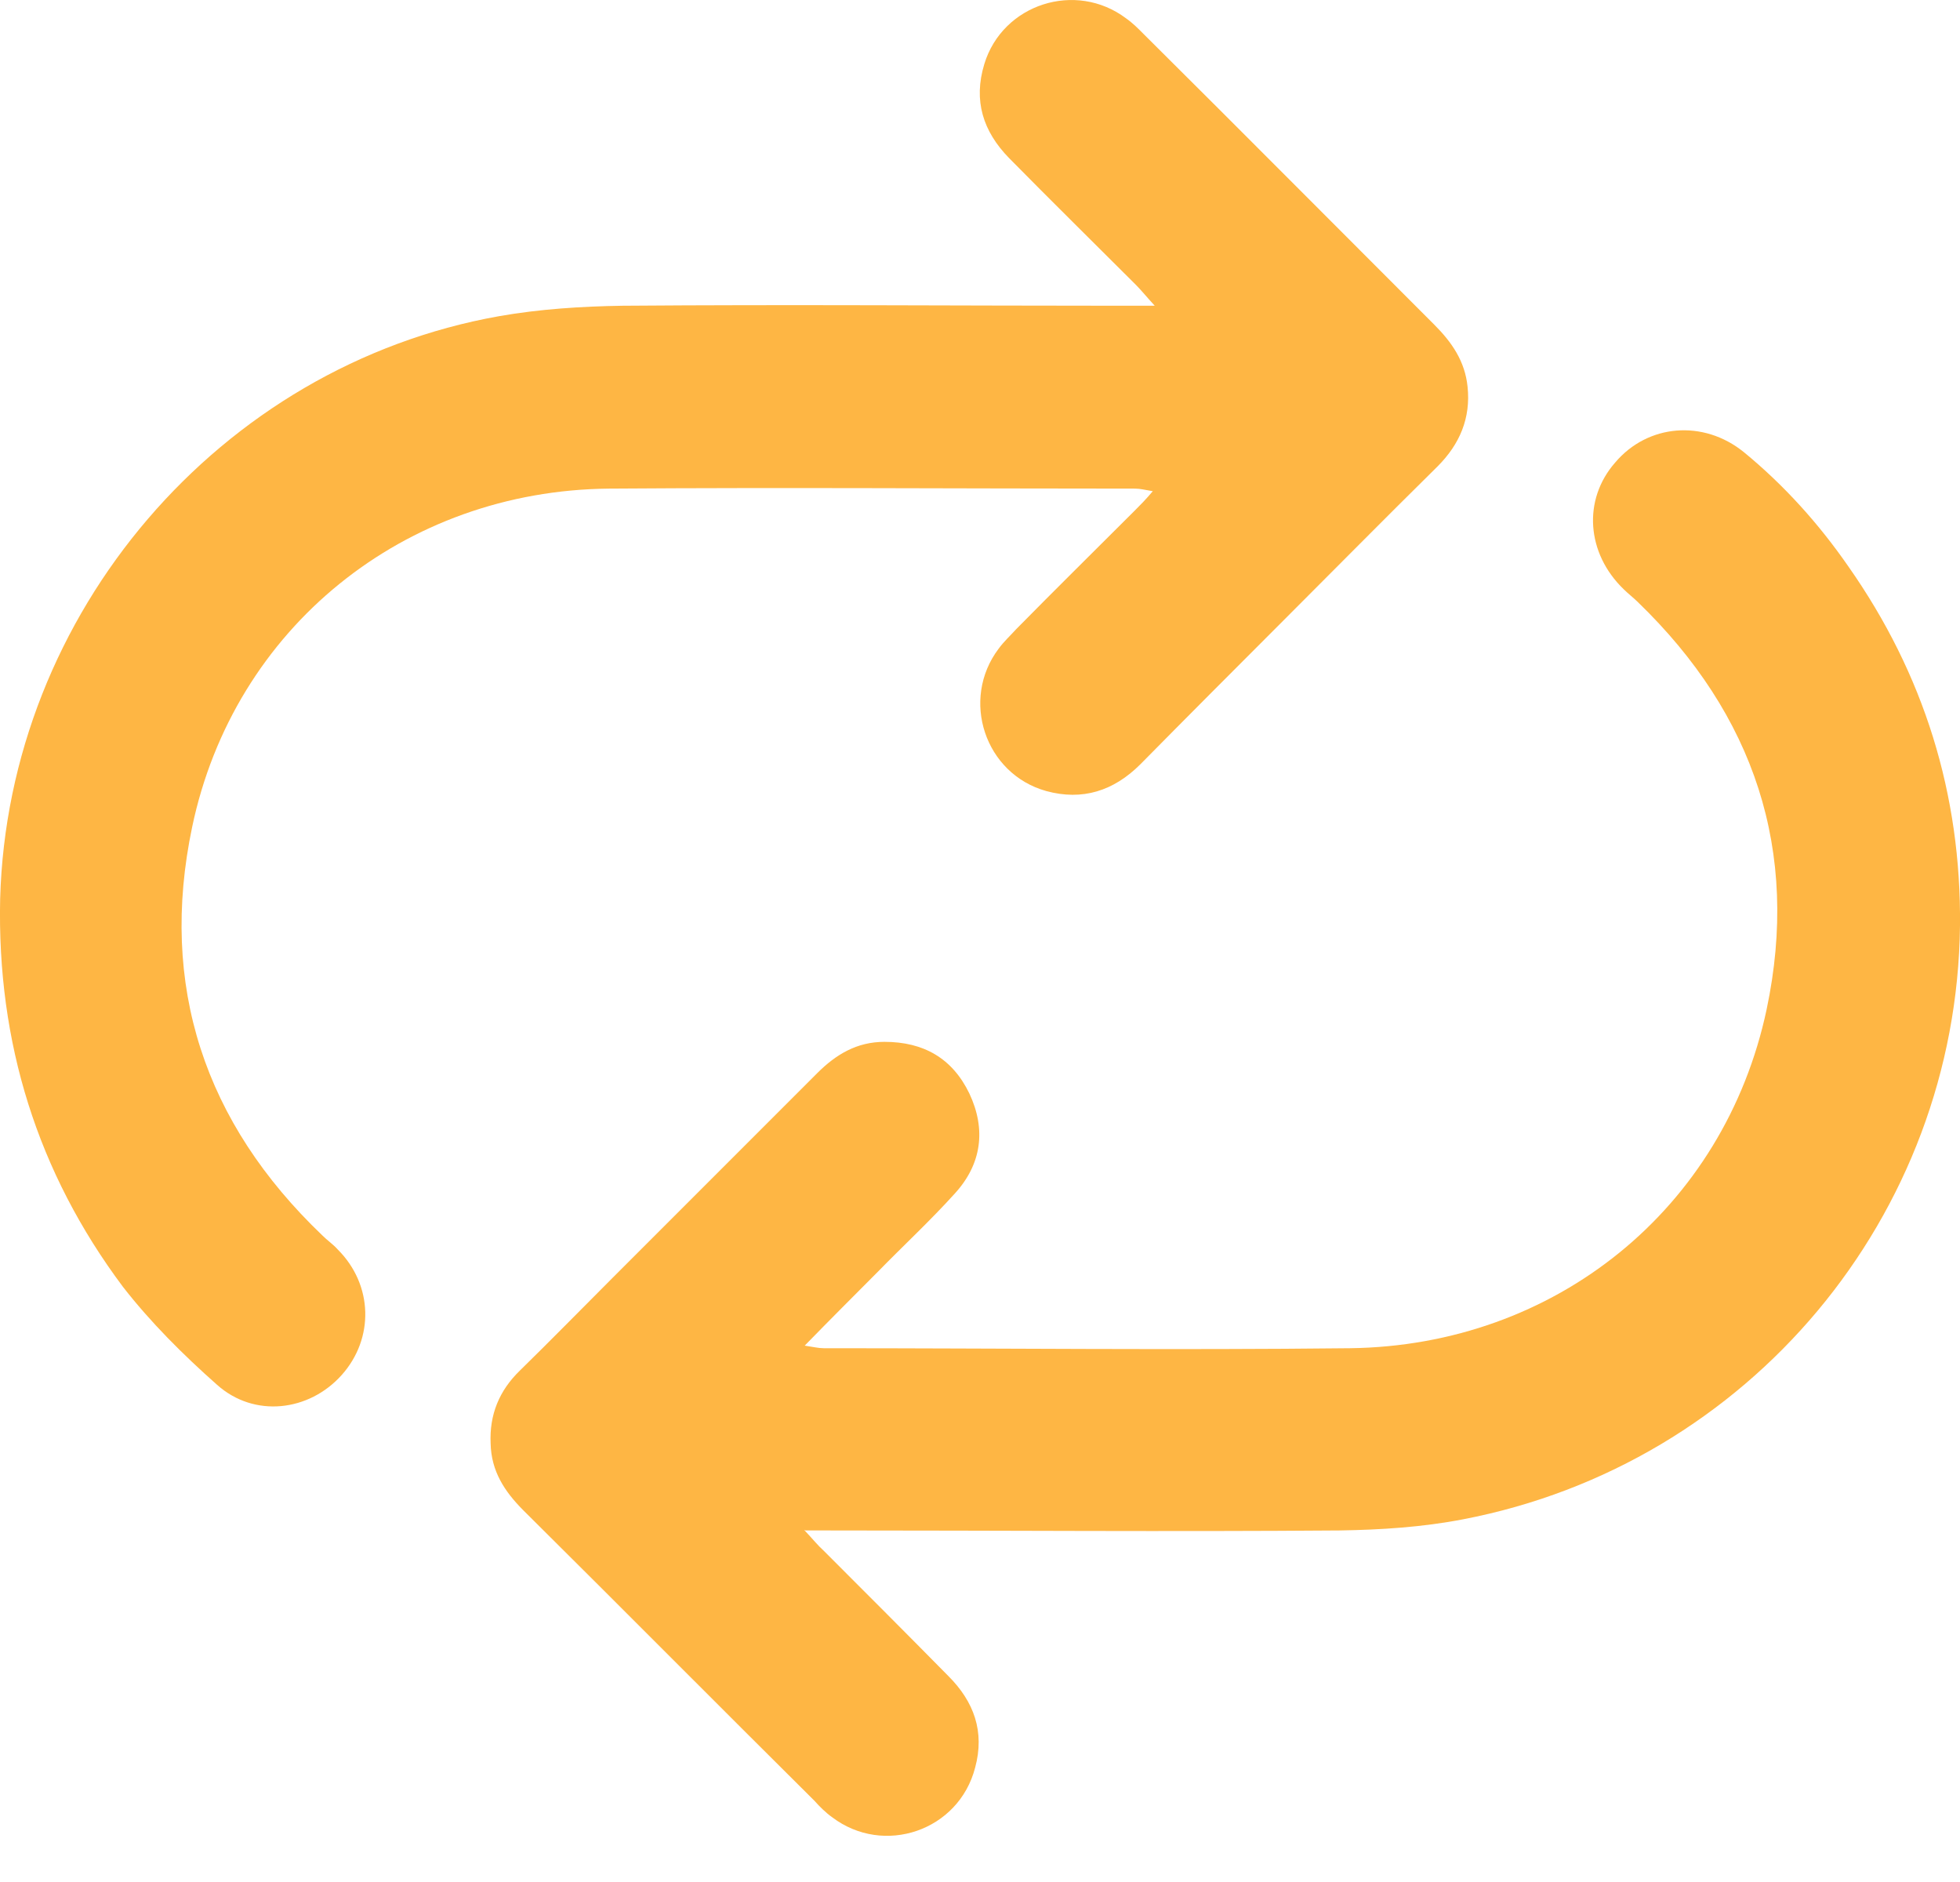
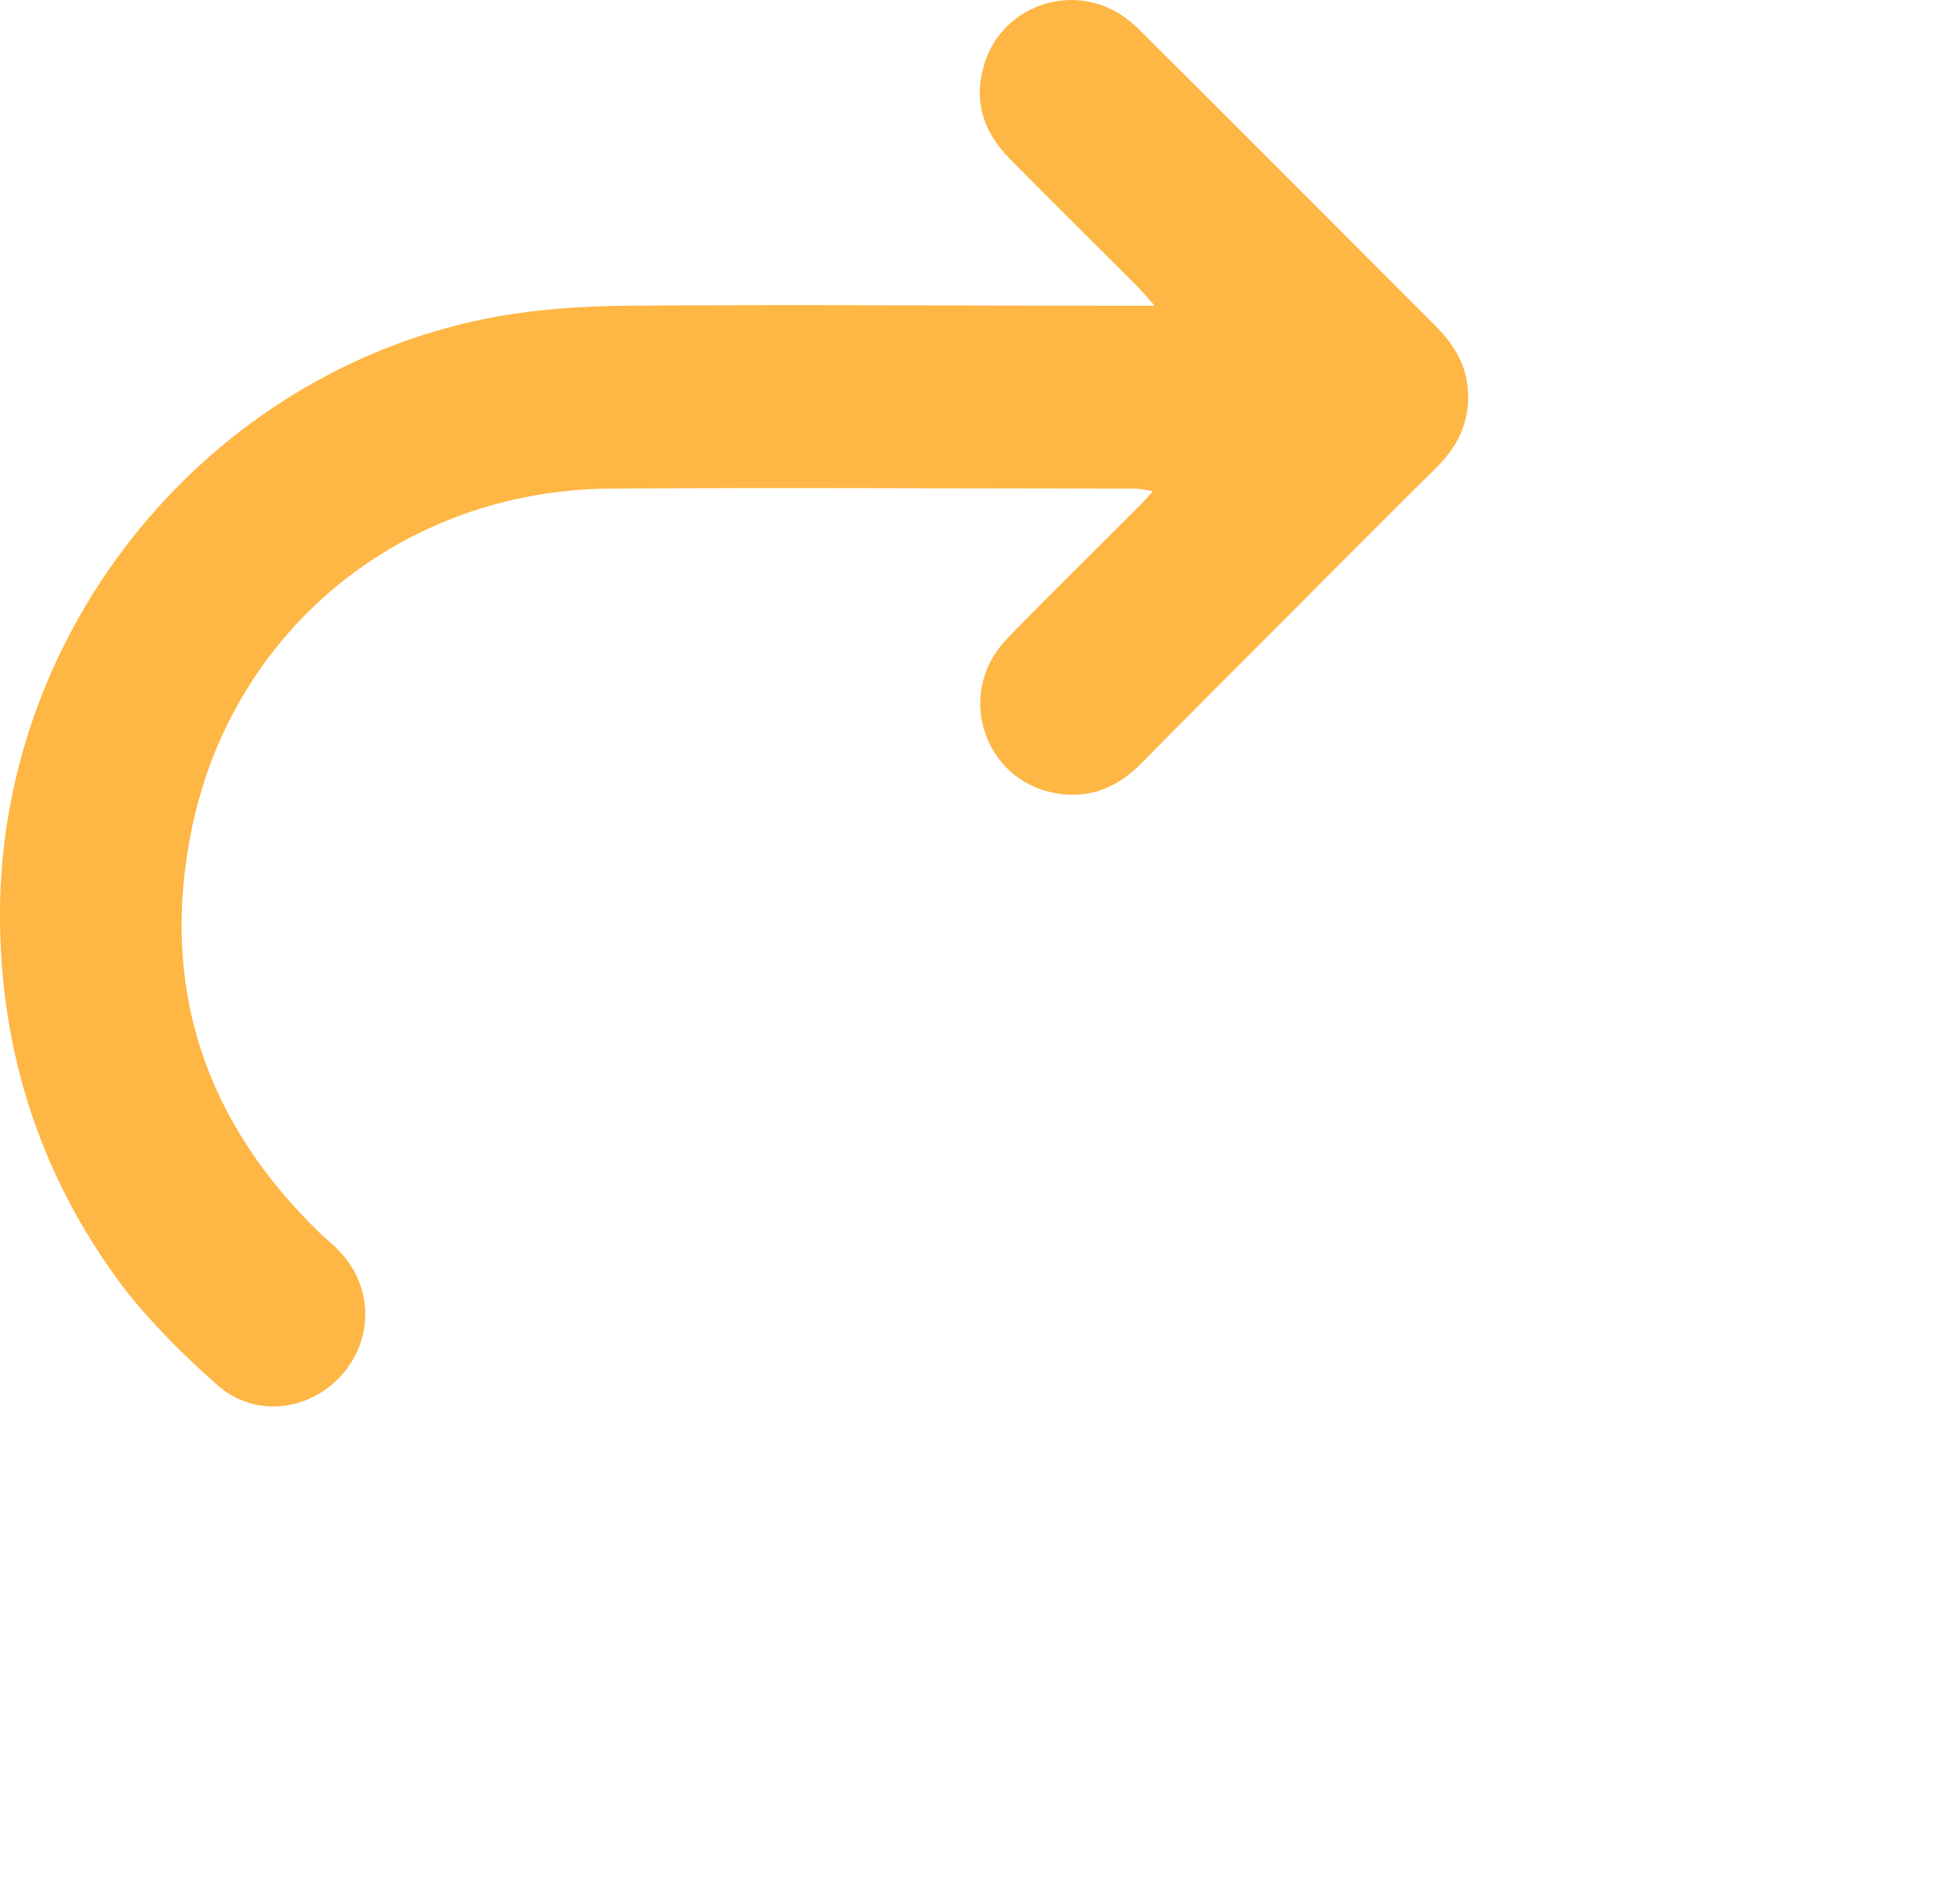
<svg xmlns="http://www.w3.org/2000/svg" width="25" height="24" viewBox="0 0 25 24" fill="none">
  <path d="M14.729 3.899C14.621 3.782 14.562 3.707 14.488 3.632C13.946 3.091 13.405 2.558 12.871 2.016C12.538 1.675 12.413 1.283 12.555 0.817C12.788 0.051 13.721 -0.249 14.363 0.234C14.446 0.292 14.521 0.367 14.587 0.434C15.829 1.667 17.061 2.908 18.294 4.14C18.519 4.365 18.686 4.607 18.719 4.932C18.761 5.332 18.619 5.665 18.336 5.948C17.669 6.606 17.011 7.272 16.353 7.93C15.745 8.538 15.146 9.138 14.546 9.746C14.204 10.088 13.805 10.213 13.346 10.088C12.563 9.871 12.247 8.922 12.738 8.272C12.805 8.18 12.888 8.105 12.963 8.022C13.463 7.514 13.971 7.014 14.471 6.514C14.546 6.439 14.612 6.373 14.704 6.264C14.604 6.248 14.546 6.231 14.479 6.231C12.239 6.231 10.006 6.215 7.766 6.231C5.158 6.256 2.984 8.005 2.451 10.546C2.026 12.57 2.609 14.319 4.109 15.752C4.175 15.819 4.25 15.868 4.309 15.935C4.759 16.385 4.775 17.068 4.359 17.534C3.942 18.001 3.243 18.084 2.768 17.659C2.335 17.276 1.918 16.86 1.568 16.41C0.477 14.952 -0.039 13.295 0.002 11.462C0.102 7.822 2.801 4.665 6.366 4.032C6.883 3.941 7.416 3.907 7.94 3.899C10.073 3.882 12.213 3.899 14.346 3.899H14.729Z" fill="#FEB644" />
-   <path d="M10.256 19.509C10.373 19.633 10.431 19.708 10.506 19.775C11.039 20.308 11.572 20.841 12.097 21.374C12.422 21.699 12.563 22.082 12.438 22.541C12.23 23.348 11.272 23.673 10.614 23.174C10.531 23.115 10.456 23.04 10.389 22.965C9.148 21.733 7.916 20.491 6.674 19.259C6.433 19.017 6.266 18.759 6.258 18.409C6.241 18.043 6.366 17.734 6.633 17.476C7.033 17.085 7.424 16.685 7.816 16.293C8.682 15.427 9.556 14.552 10.423 13.686C10.664 13.445 10.931 13.286 11.281 13.286C11.78 13.286 12.147 13.495 12.364 13.944C12.58 14.402 12.522 14.844 12.18 15.219C11.864 15.569 11.522 15.885 11.197 16.218C10.898 16.518 10.598 16.818 10.264 17.16C10.373 17.176 10.439 17.193 10.506 17.193C12.747 17.193 14.979 17.218 17.22 17.193C19.835 17.16 21.993 15.419 22.534 12.87C22.959 10.854 22.376 9.113 20.893 7.68C20.835 7.622 20.768 7.572 20.71 7.514C20.235 7.056 20.185 6.373 20.602 5.898C21.018 5.407 21.726 5.348 22.242 5.765C22.759 6.189 23.2 6.681 23.575 7.222C24.541 8.597 25.016 10.129 25 11.804C24.958 15.51 22.309 18.675 18.661 19.375C18.144 19.475 17.611 19.509 17.086 19.517C14.921 19.534 12.755 19.517 10.589 19.517C10.506 19.517 10.431 19.517 10.273 19.517L10.256 19.509Z" fill="#FEB644" />
</svg>